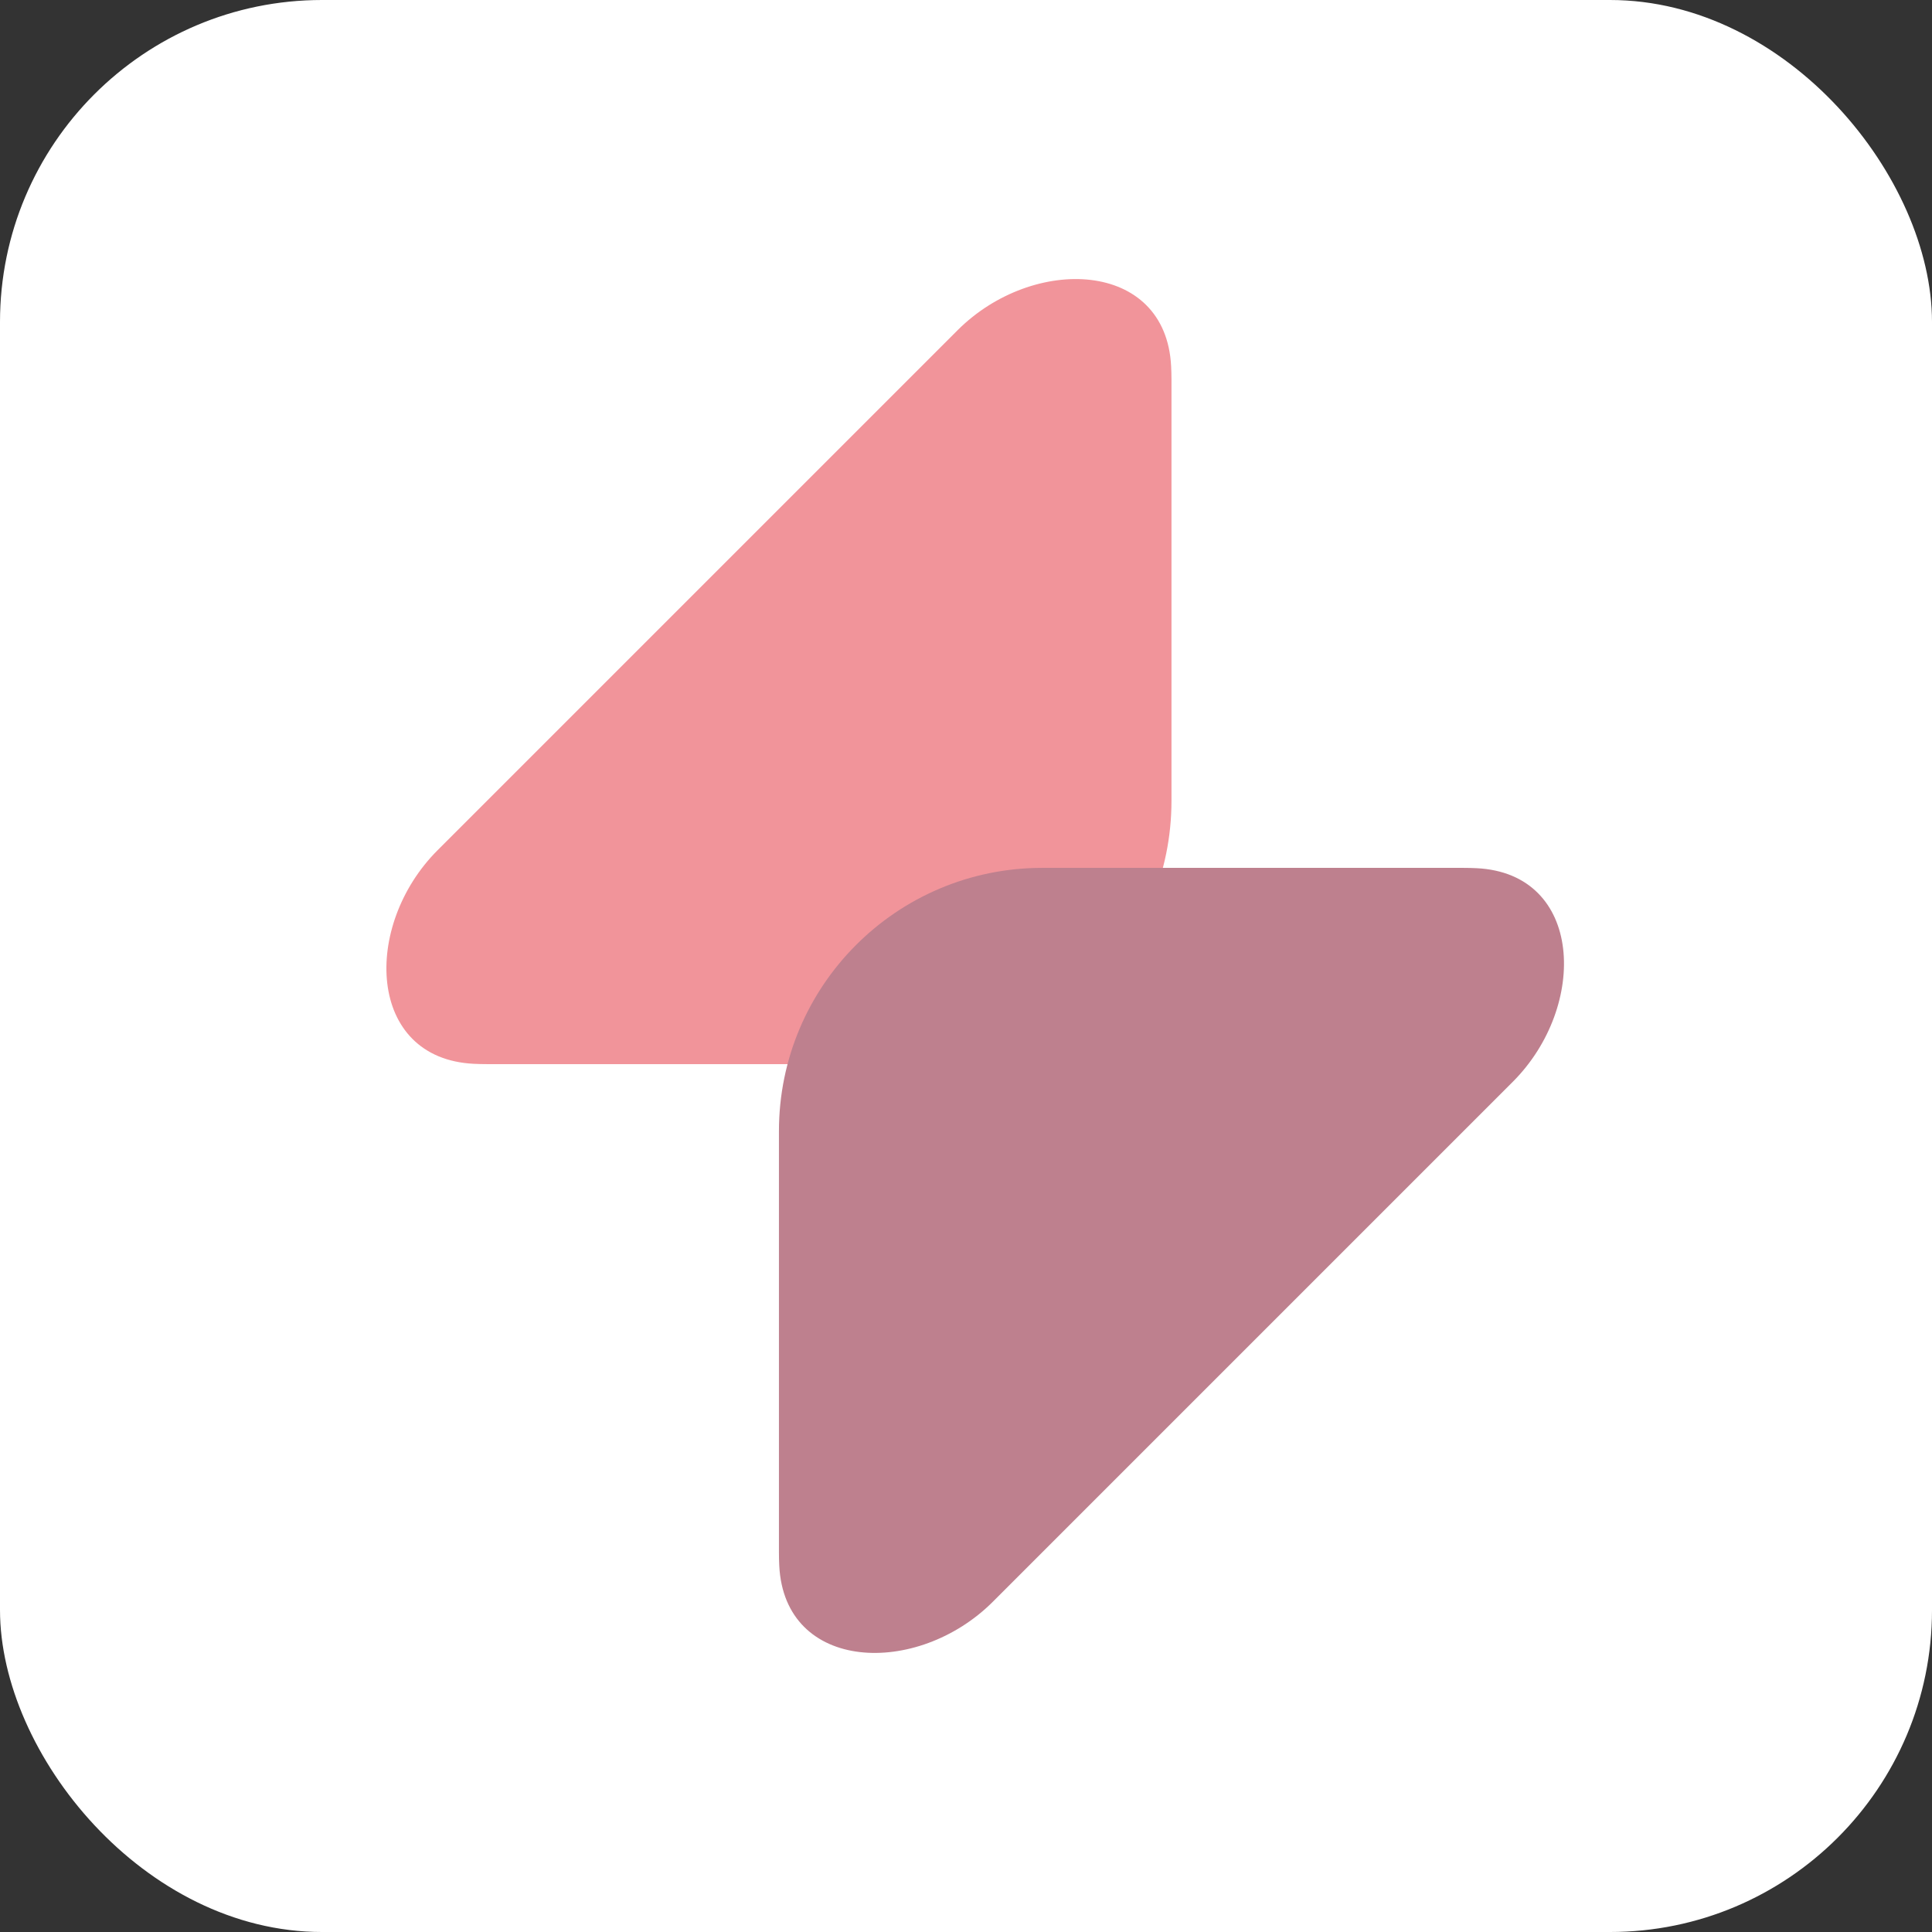
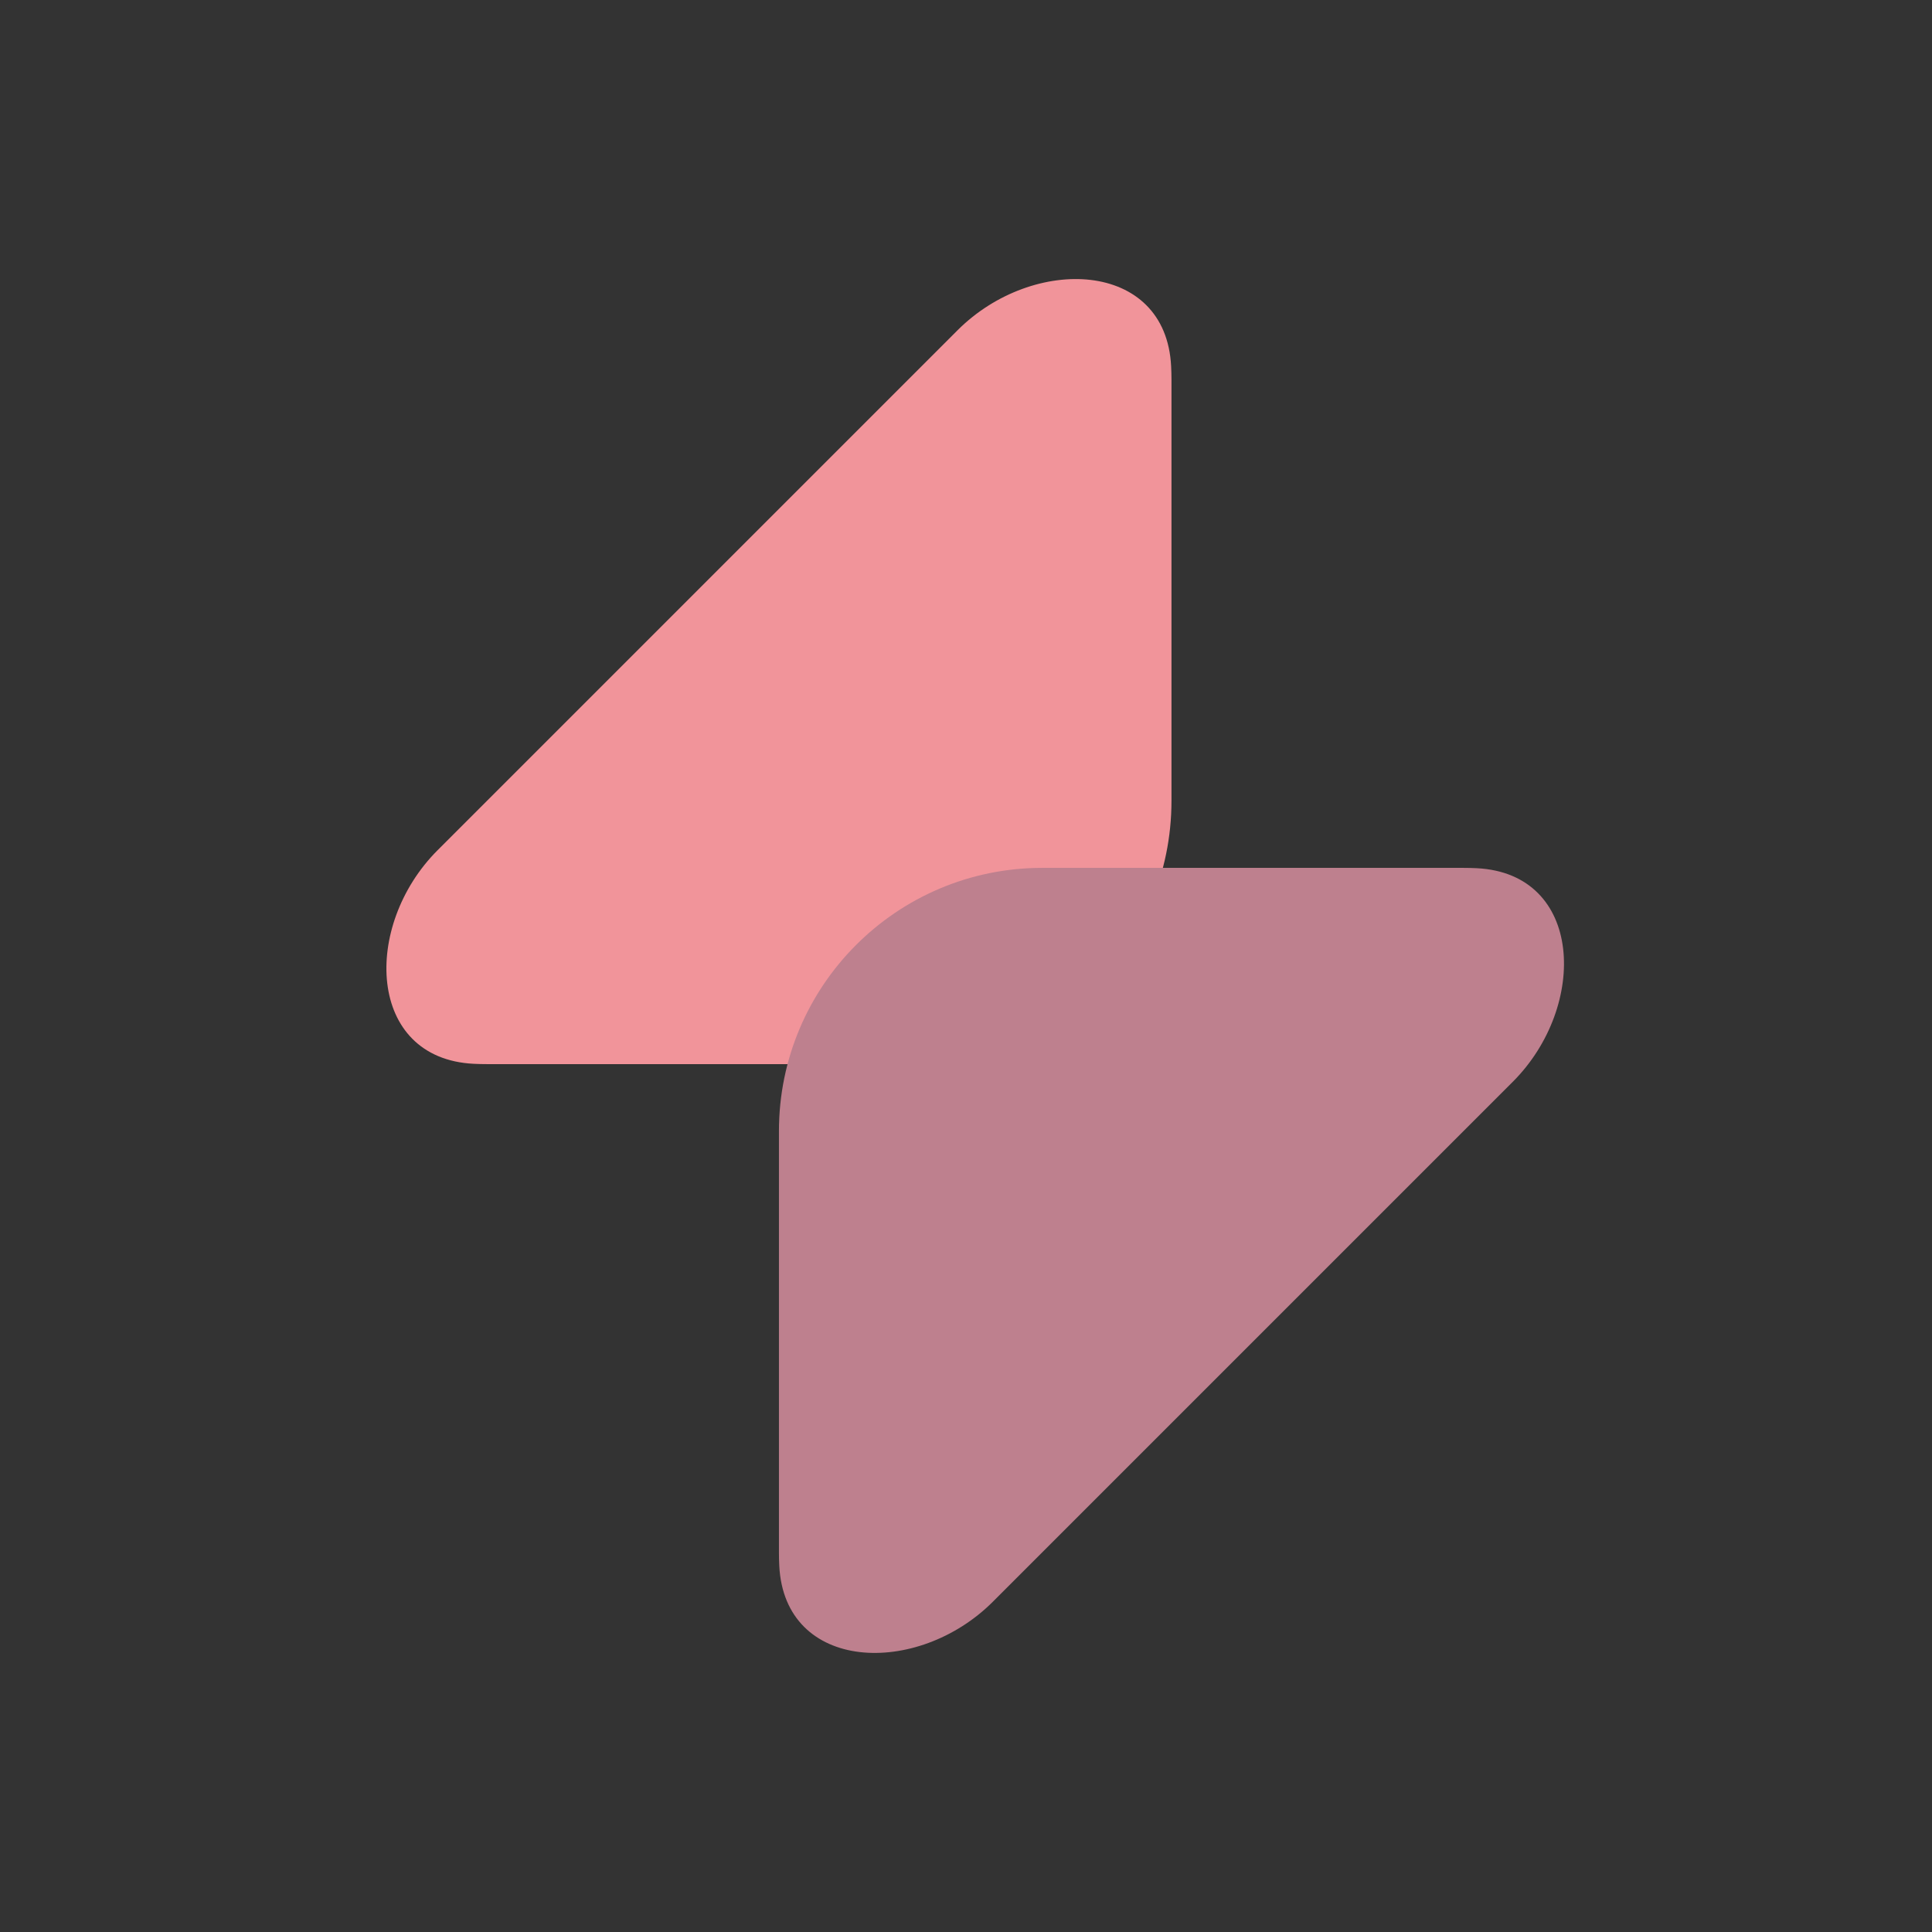
<svg xmlns="http://www.w3.org/2000/svg" width="90" height="90" viewBox="0 0 90 90" fill="none">
  <rect x="0" y="0" width="90" height="90" fill="#333333" stroke="none" />
-   <rect width="90" height="90" rx="15" fill="white" />
  <path d="M22.681 49.571C22.475 49.571 22.27 49.566 22.066 49.556C17.093 49.31 16.865 43.126 20.385 39.606L44.606 15.385C48.127 11.864 54.311 12.093 54.556 17.065C54.566 17.269 54.572 17.474 54.572 17.681V37.306C54.572 44.08 49.08 49.571 42.306 49.571H22.681Z" fill="#F1949A" />
  <path d="M68.176 40.429C68.382 40.429 68.588 40.434 68.791 40.444C73.764 40.69 73.992 46.874 70.472 50.394L46.251 74.615C42.731 78.135 36.547 77.907 36.301 72.935C36.291 72.731 36.286 72.526 36.286 72.319V52.694C36.286 45.92 41.777 40.429 48.551 40.429H68.176Z" fill="#BE808E" />
</svg>